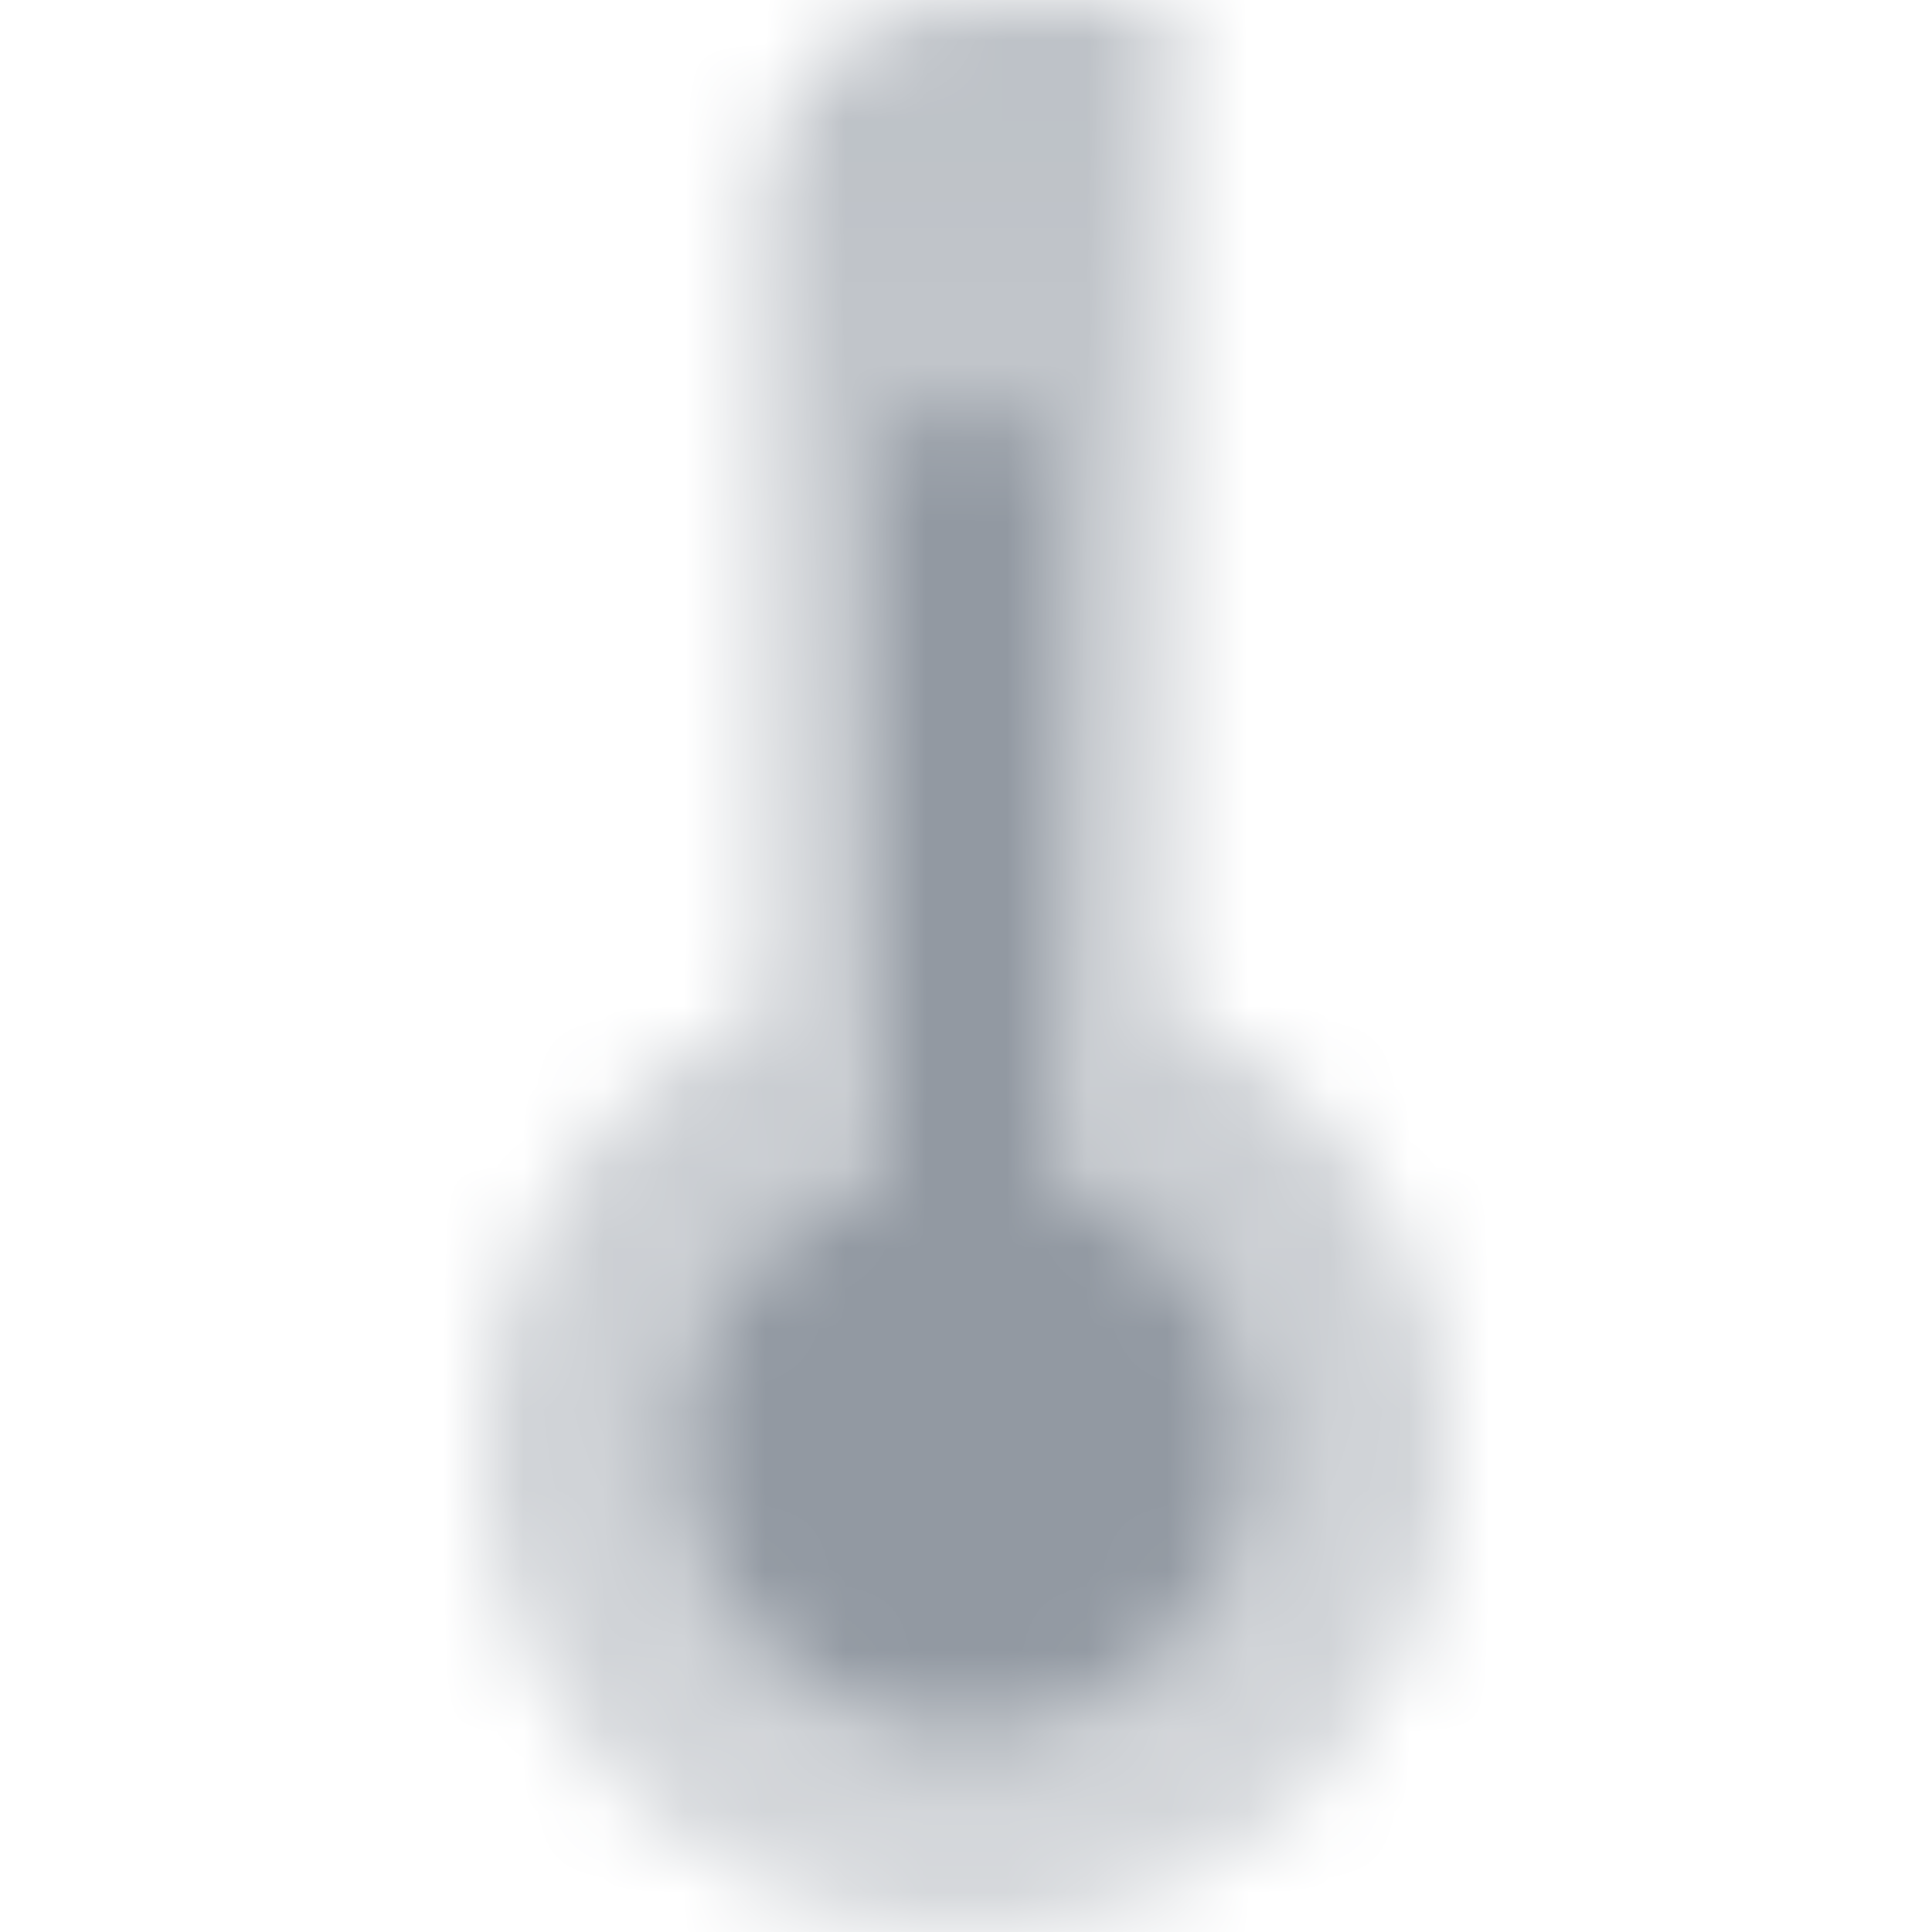
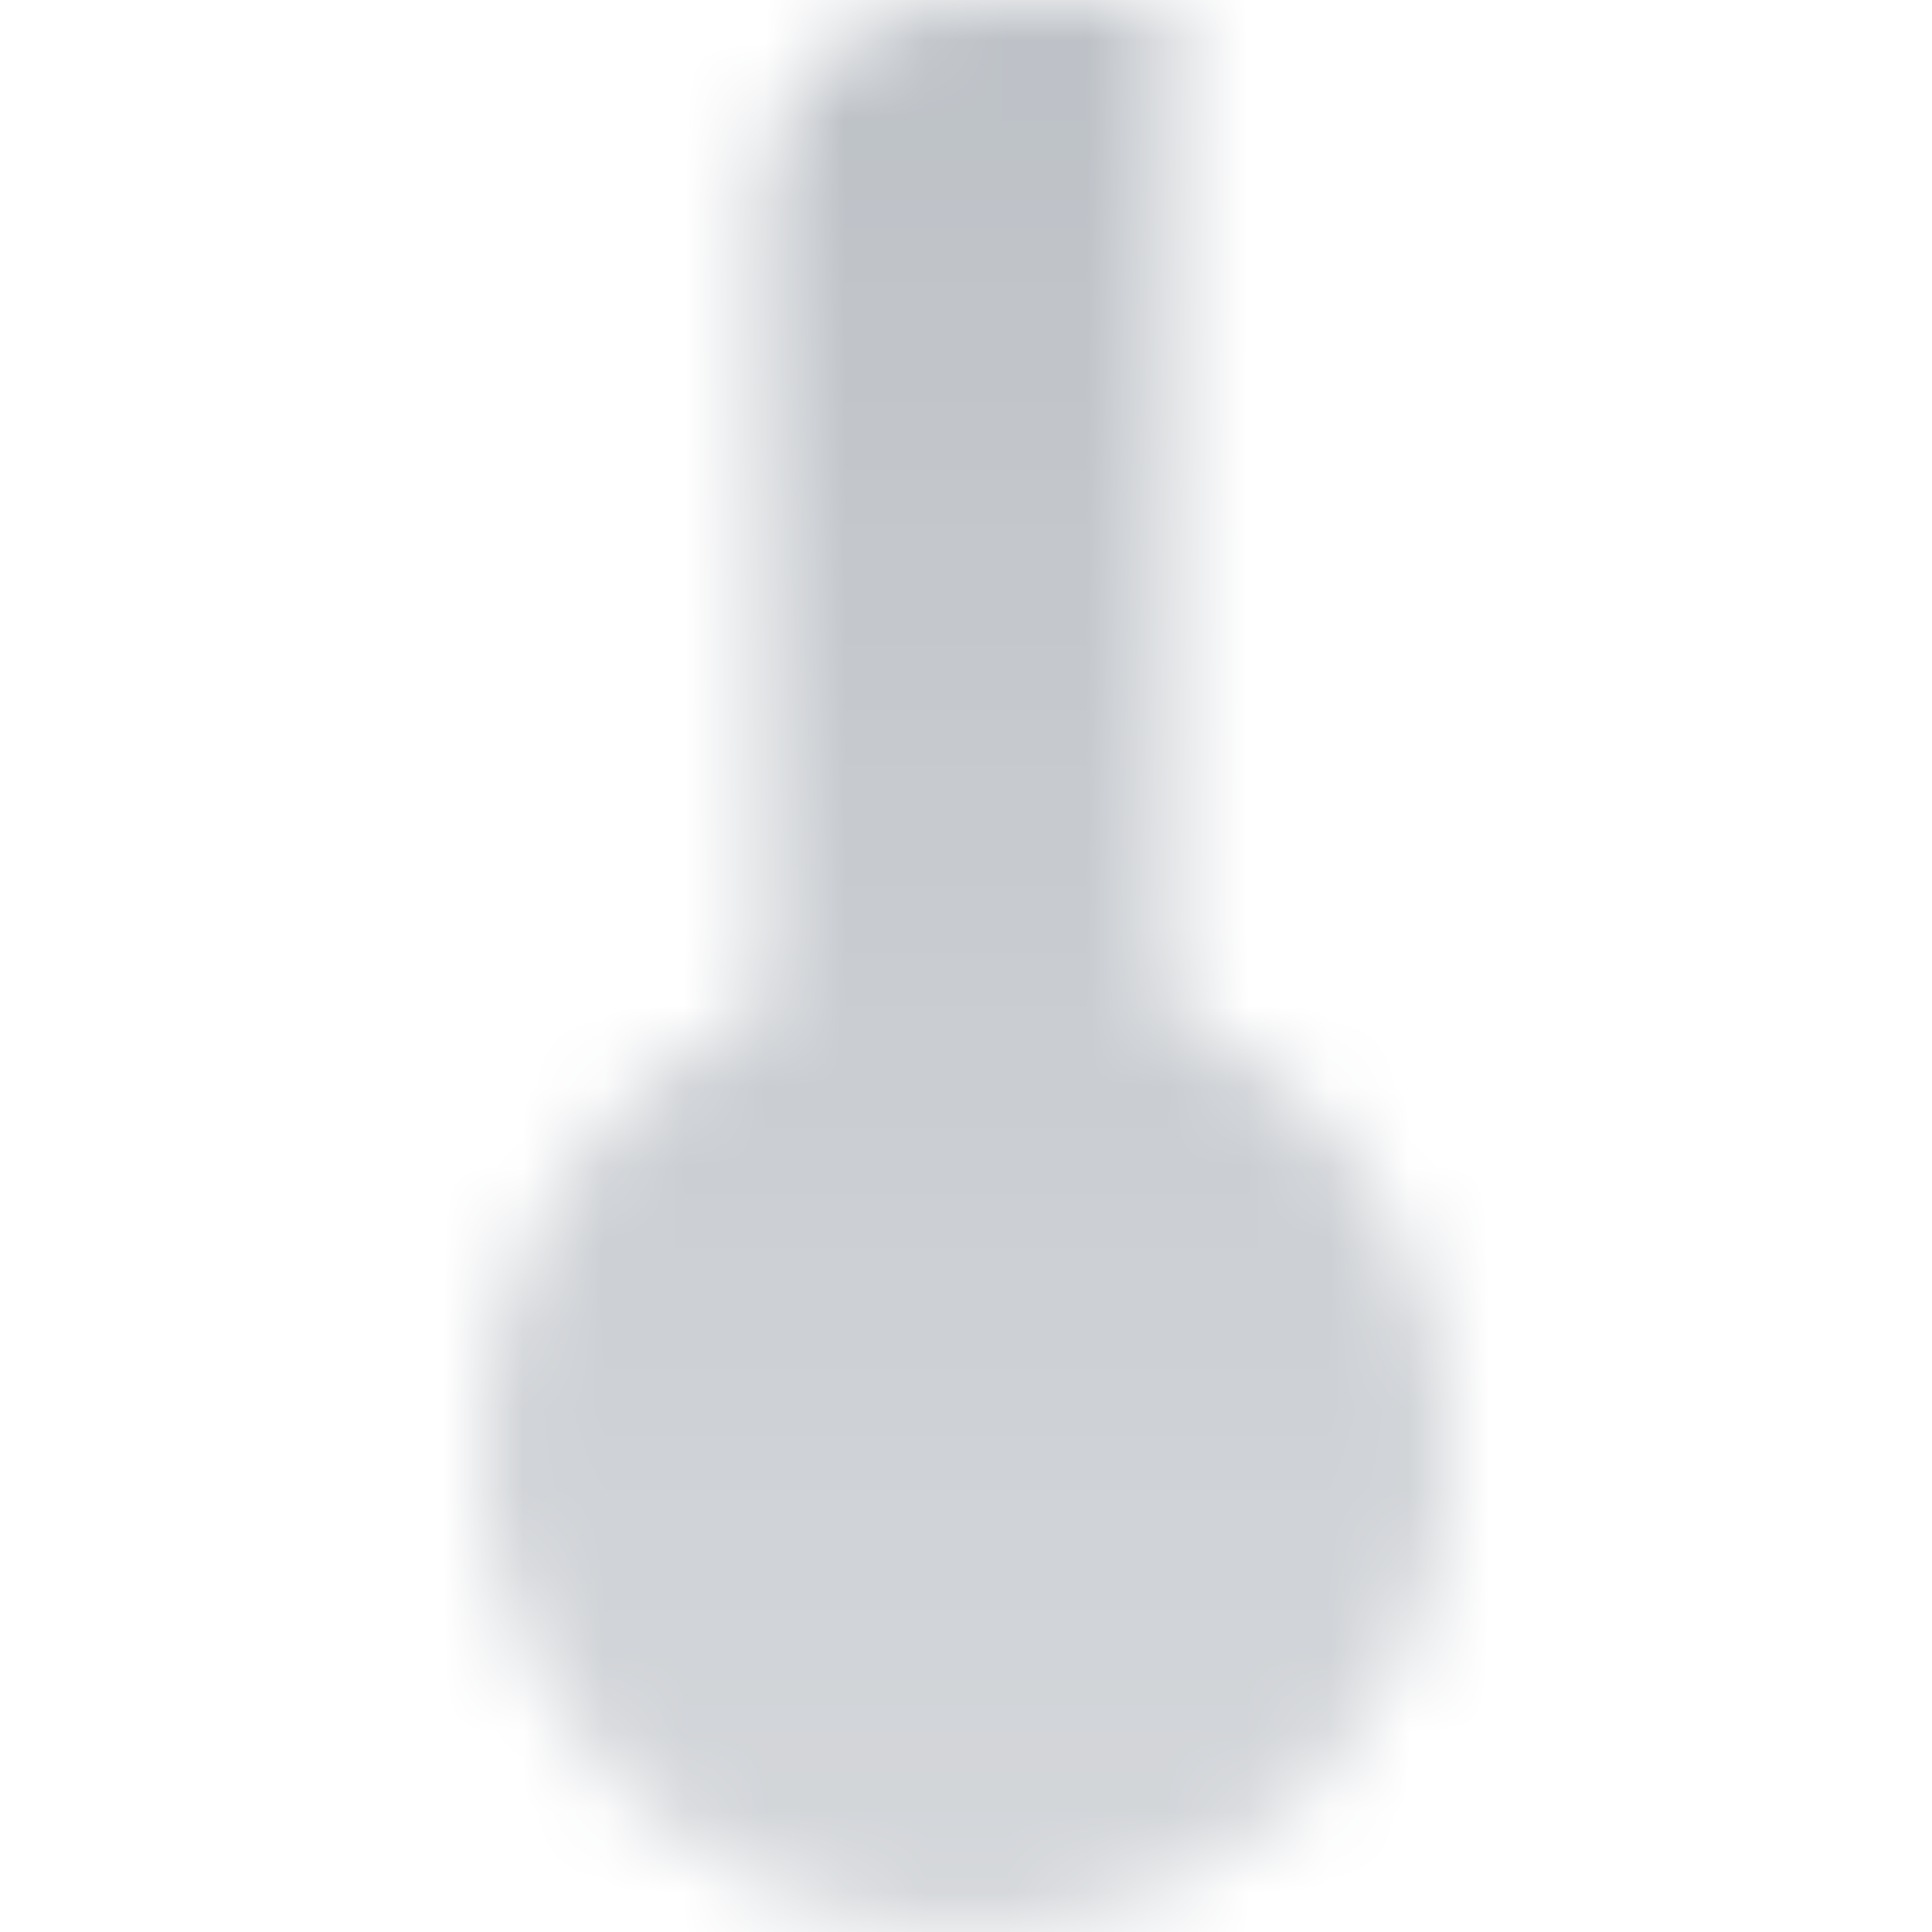
<svg xmlns="http://www.w3.org/2000/svg" width="24" height="24" viewBox="0 0 24 24" fill="none">
  <mask id="mask0_1_141" style="mask-type:alpha" maskUnits="userSpaceOnUse" x="0" y="0" width="24" height="24">
    <path d="M12 0C10.619 0 9.5 1.119 9.5 2.5V12.544C7.434 13.492 6 15.579 6 18C6 21.314 8.686 24 12 24C15.314 24 18 21.314 18 18C18 15.579 16.566 13.492 14.5 12.544V0H12Z" fill="url(#paint0_linear_1_141)" />
-     <path d="M12 5C11.448 5 11 5.448 11 6V14.645C9.554 15.075 8.5 16.415 8.5 18C8.5 19.933 10.067 21.5 12 21.5C13.933 21.5 15.5 19.933 15.5 18C15.5 16.415 14.446 15.075 13 14.645V6C13 5.448 12.552 5 12 5Z" fill="black" />
  </mask>
  <g mask="url(#mask0_1_141)">
    <path d="M0 0H24V24H0V0Z" fill="#9299A2" />
  </g>
  <defs>
    <linearGradient id="paint0_linear_1_141" x1="11.5" y1="1" x2="11.5" y2="23" gradientUnits="userSpaceOnUse">
      <stop stop-opacity="0.6" />
      <stop offset="1" stop-opacity="0.4" />
    </linearGradient>
  </defs>
</svg>